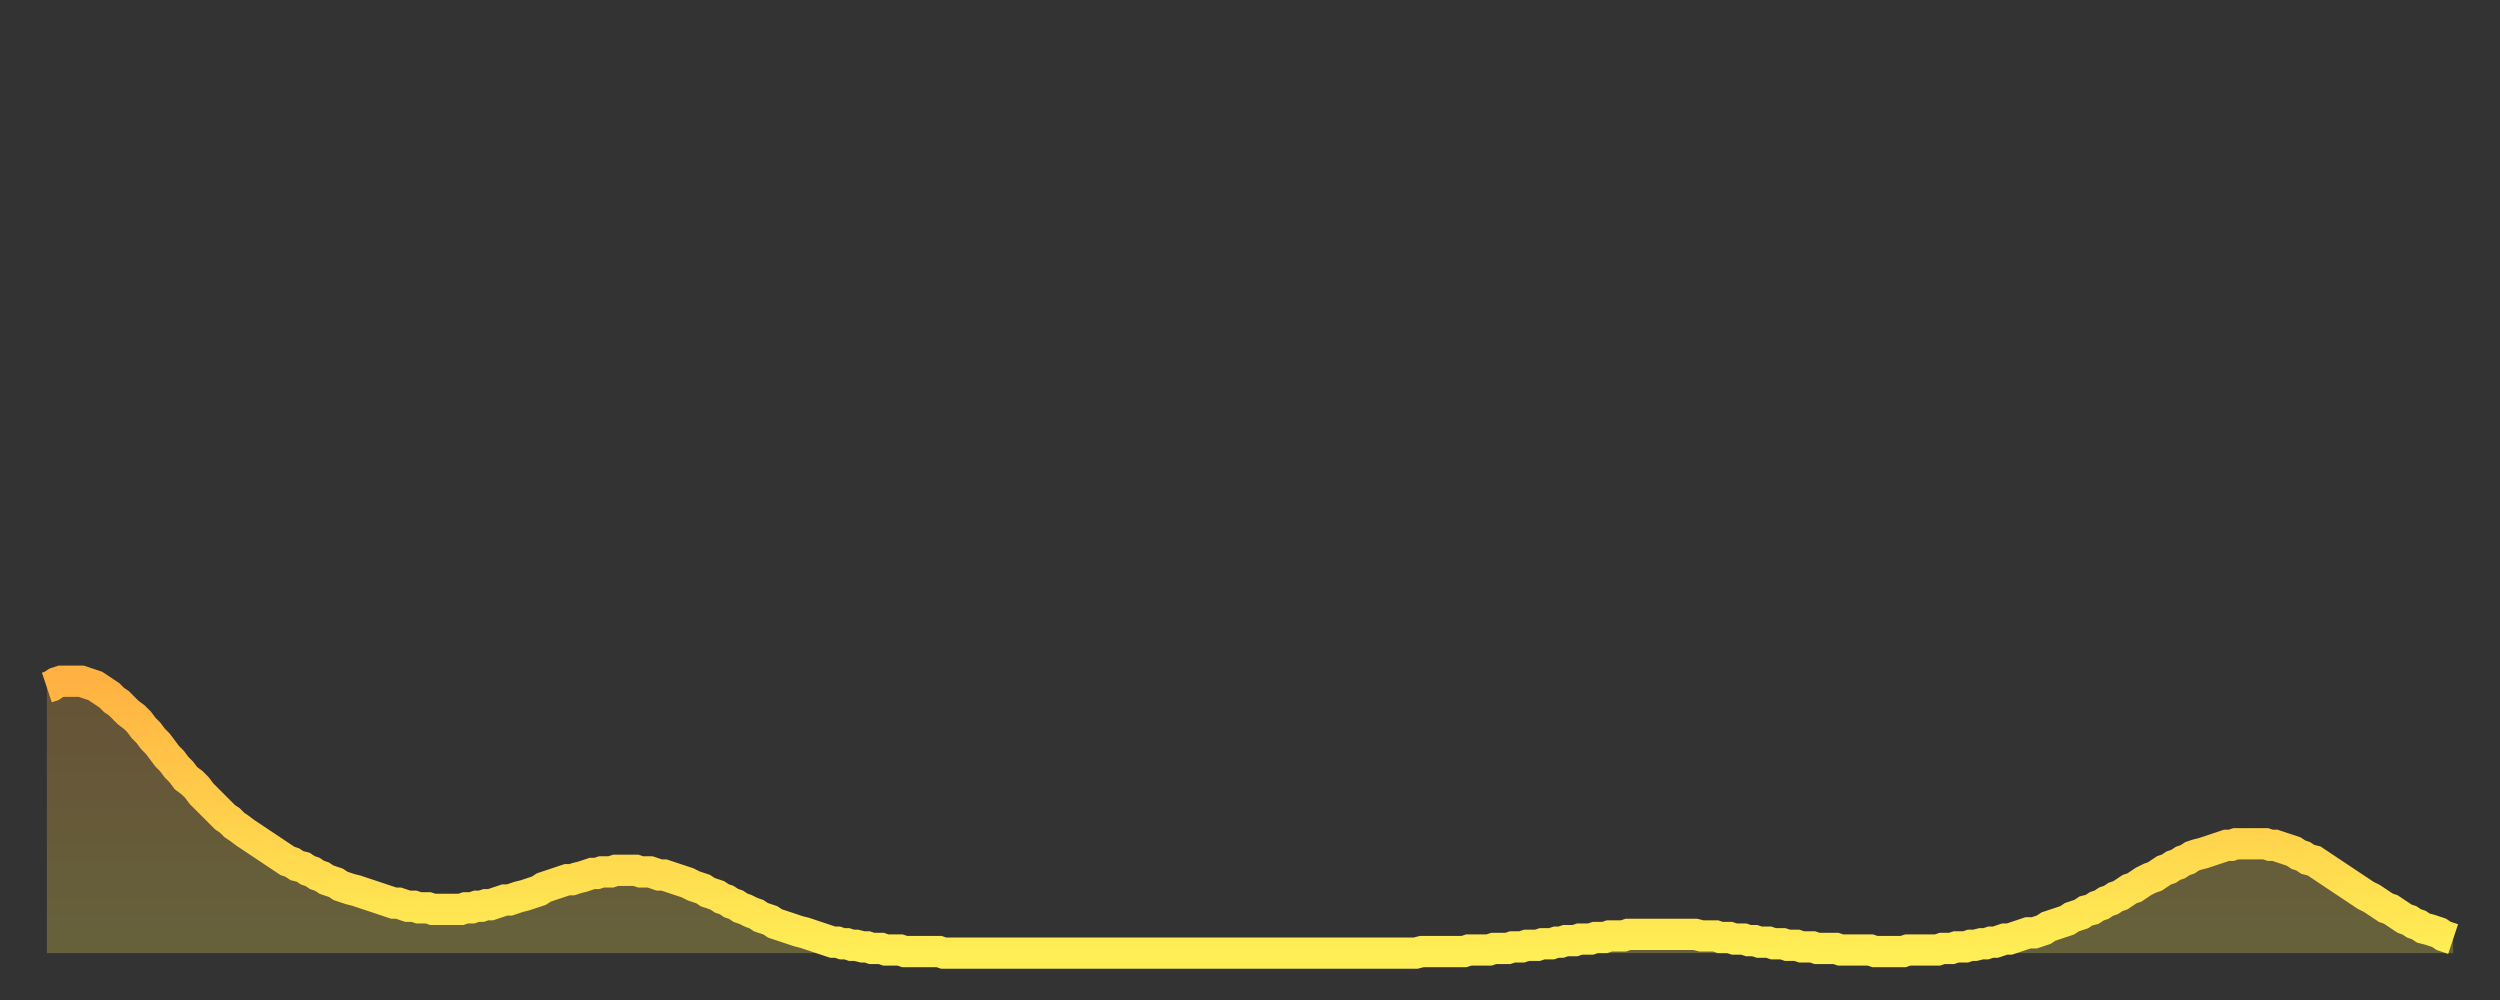
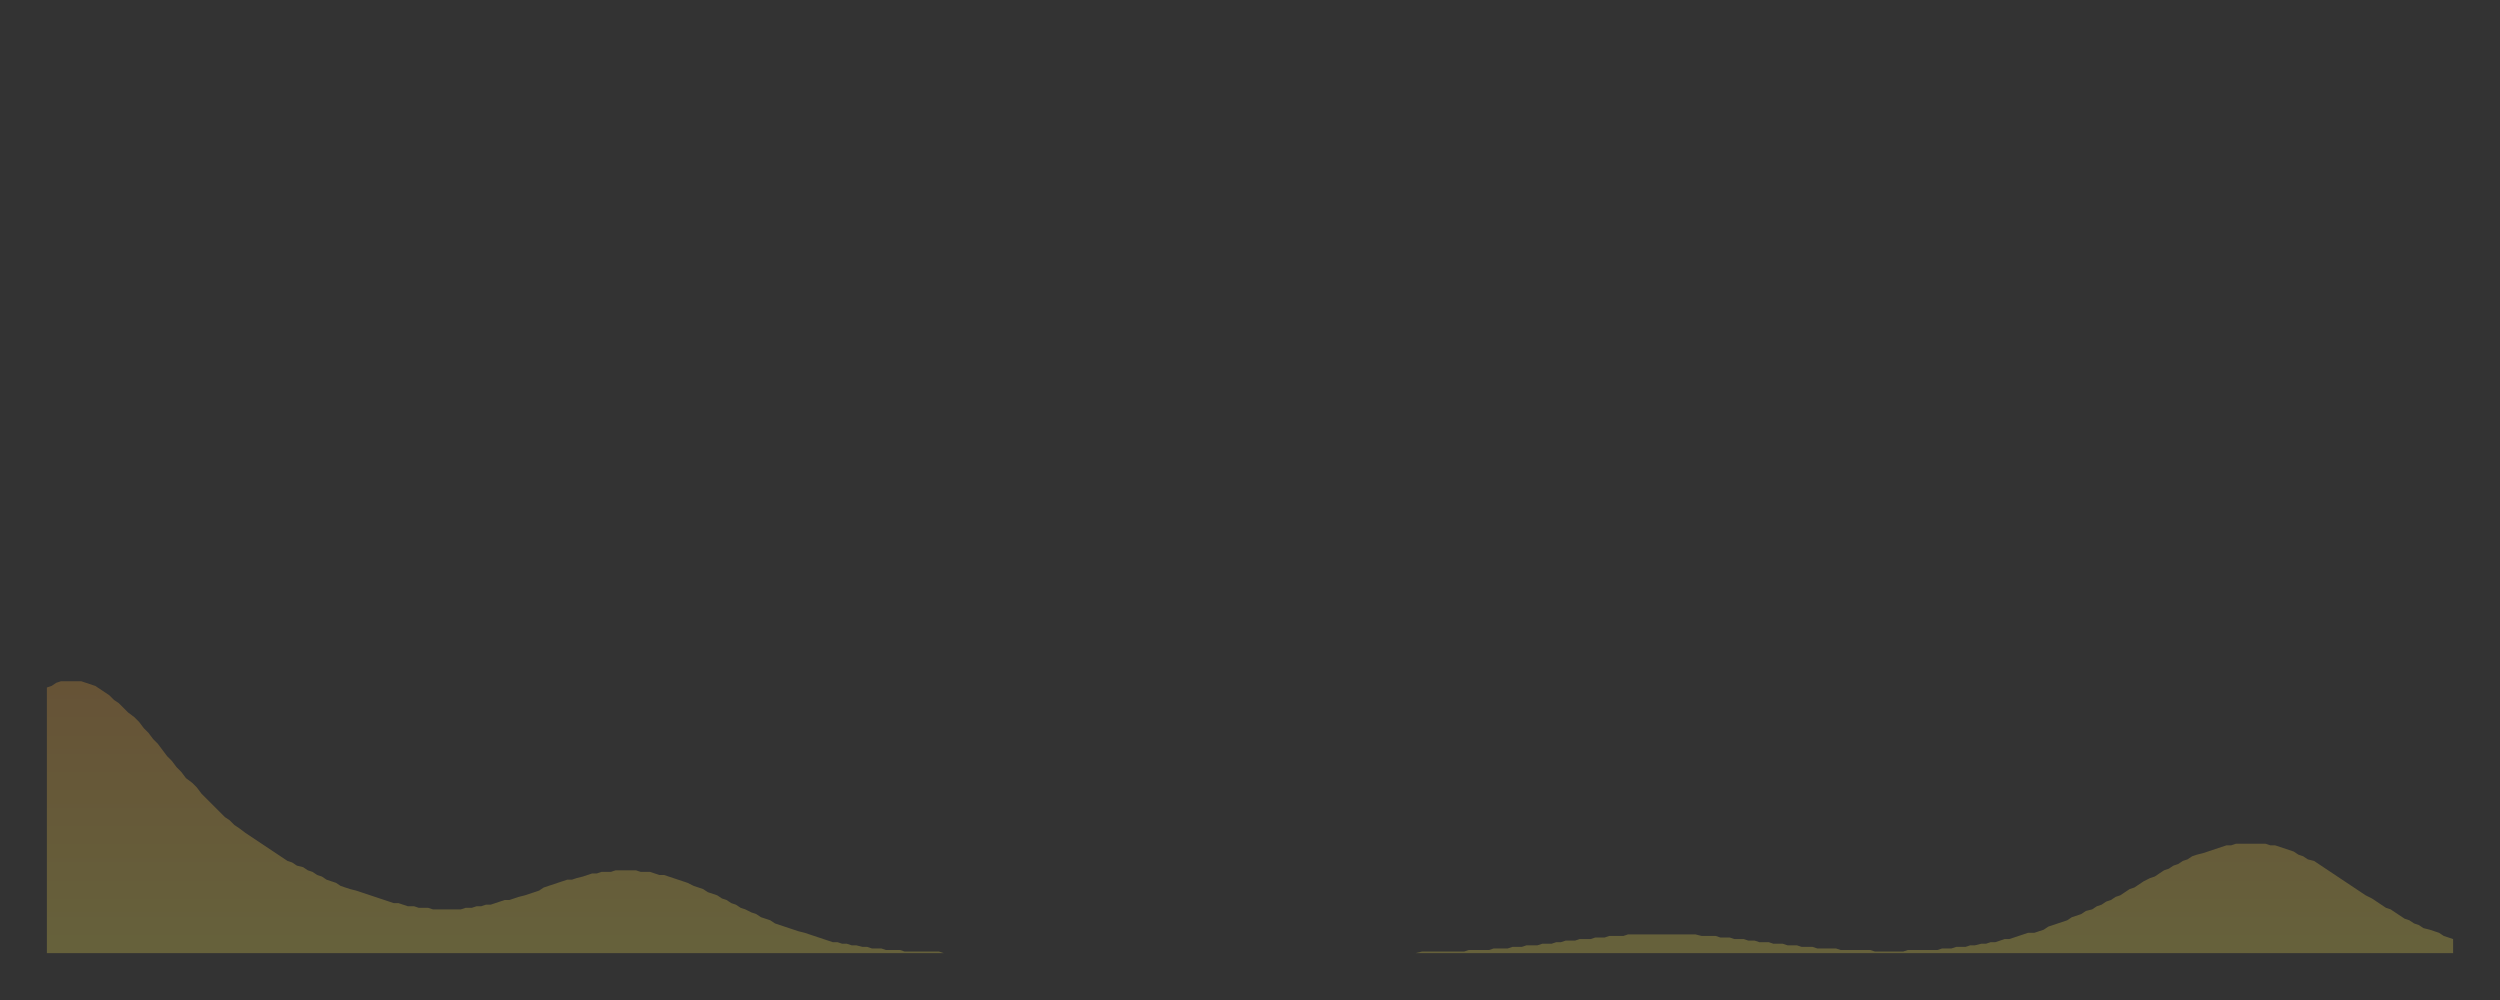
<svg xmlns="http://www.w3.org/2000/svg" baseProfile="full" height="64" version="1.1" width="160">
  <rect width="100%" height="100%" fill="#333333" stroke="none" />
  <defs>
    <linearGradient id="id199624" x1="0" x2="0" y1="0" y2="1">
      <stop offset="0%" stop-color="#ffb241" />
      <stop offset="50%" stop-color="#ffd04b" />
      <stop offset="100%" stop-color="#ffee55" />
    </linearGradient>
  </defs>
  <g transform="translate(3,3)">
    <g>
-       <path d="M 0.0 41.0 0.3 40.9 0.6 40.7 0.9 40.6 1.2 40.6 1.5 40.6 1.9 40.6 2.2 40.6 2.5 40.7 2.8 40.8 3.1 40.9 3.4 41.1 3.7 41.3 4.0 41.5 4.3 41.8 4.6 42.0 4.9 42.3 5.2 42.6 5.6 42.9 5.9 43.2 6.2 43.6 6.5 43.9 6.8 44.3 7.1 44.6 7.4 45.0 7.7 45.4 8.0 45.7 8.3 46.1 8.6 46.4 8.9 46.8 9.3 47.1 9.6 47.4 9.9 47.8 10.2 48.1 10.5 48.4 10.8 48.7 11.1 49.0 11.4 49.3 11.7 49.5 12.0 49.8 12.3 50.0 12.7 50.3 13.0 50.5 13.3 50.7 13.6 50.9 13.9 51.1 14.2 51.3 14.5 51.5 14.8 51.7 15.1 51.9 15.4 52.1 15.7 52.2 16.0 52.4 16.4 52.5 16.7 52.7 17.0 52.8 17.3 53.0 17.6 53.1 17.9 53.3 18.2 53.4 18.5 53.5 18.8 53.7 19.1 53.8 19.4 53.9 19.8 54.0 20.1 54.1 20.4 54.2 20.7 54.3 21.0 54.4 21.3 54.5 21.6 54.6 21.9 54.7 22.2 54.8 22.5 54.8 22.8 54.9 23.1 55.0 23.5 55.0 23.8 55.1 24.1 55.1 24.4 55.1 24.7 55.2 25.0 55.2 25.3 55.2 25.6 55.2 25.9 55.2 26.2 55.2 26.5 55.2 26.8 55.1 27.2 55.1 27.5 55.0 27.8 55.0 28.1 54.9 28.4 54.9 28.7 54.8 29.0 54.7 29.3 54.6 29.6 54.6 29.9 54.5 30.2 54.4 30.6 54.3 30.9 54.2 31.2 54.1 31.5 54.0 31.8 53.8 32.1 53.7 32.4 53.6 32.7 53.5 33.0 53.4 33.3 53.3 33.6 53.3 33.9 53.2 34.3 53.1 34.6 53.0 34.9 52.9 35.2 52.9 35.5 52.8 35.8 52.8 36.1 52.8 36.4 52.7 36.7 52.7 37.0 52.7 37.3 52.7 37.7 52.7 38.0 52.8 38.3 52.8 38.6 52.8 38.9 52.9 39.2 53.0 39.5 53.0 39.8 53.1 40.1 53.2 40.4 53.3 40.7 53.4 41.0 53.5 41.4 53.7 41.7 53.8 42.0 53.9 42.3 54.1 42.6 54.2 42.9 54.3 43.2 54.5 43.5 54.6 43.8 54.8 44.1 54.9 44.4 55.1 44.7 55.2 45.1 55.4 45.4 55.5 45.7 55.7 46.0 55.8 46.3 55.9 46.6 56.1 46.9 56.2 47.2 56.3 47.5 56.4 47.8 56.5 48.1 56.6 48.5 56.7 48.8 56.8 49.1 56.9 49.4 57.0 49.7 57.1 50.0 57.2 50.3 57.3 50.6 57.3 50.9 57.4 51.2 57.4 51.5 57.5 51.8 57.5 52.2 57.6 52.5 57.6 52.8 57.7 53.1 57.7 53.4 57.7 53.7 57.8 54.0 57.8 54.3 57.8 54.6 57.8 54.9 57.9 55.2 57.9 55.6 57.9 55.9 57.9 56.2 57.9 56.5 57.9 56.8 57.9 57.1 57.9 57.4 58.0 57.7 58.0 58.0 58.0 58.3 58.0 58.6 58.0 58.9 58.0 59.3 58.0 59.6 58.0 59.9 58.0 60.2 58.0 60.5 58.0 60.8 58.0 61.1 58.0 61.4 58.0 61.7 58.0 62.0 58.0 62.3 58.0 62.6 58.0 63.0 58.0 63.3 58.0 63.6 58.0 63.9 58.0 64.2 58.0 64.5 58.0 64.8 58.0 65.1 58.0 65.4 58.0 65.7 58.0 66.0 58.0 66.4 58.0 66.7 58.0 67.0 58.0 67.3 58.0 67.6 58.0 67.9 58.0 68.2 58.0 68.5 58.0 68.8 58.0 69.1 58.0 69.4 58.0 69.7 58.0 70.1 58.0 70.4 58.0 70.7 58.0 71.0 58.0 71.3 58.0 71.6 58.0 71.9 58.0 72.2 58.0 72.5 58.0 72.8 58.0 73.1 58.0 73.5 58.0 73.8 58.0 74.1 58.0 74.4 58.0 74.7 58.0 75.0 58.0 75.3 58.0 75.6 58.0 75.9 58.0 76.2 58.0 76.5 58.0 76.8 58.0 77.2 58.0 77.5 58.0 77.8 58.0 78.1 58.0 78.4 58.0 78.7 58.0 79.0 58.0 79.3 58.0 79.6 58.0 79.9 58.0 80.2 58.0 80.5 58.0 80.9 58.0 81.2 58.0 81.5 58.0 81.8 58.0 82.1 58.0 82.4 58.0 82.7 58.0 83.0 58.0 83.3 58.0 83.6 58.0 83.9 58.0 84.3 58.0 84.6 58.0 84.9 58.0 85.2 58.0 85.5 58.0 85.8 58.0 86.1 58.0 86.4 58.0 86.7 58.0 87.0 58.0 87.3 58.0 87.6 58.0 88.0 57.9 88.3 57.9 88.6 57.9 88.9 57.9 89.2 57.9 89.5 57.9 89.8 57.9 90.1 57.9 90.4 57.9 90.7 57.9 91.0 57.8 91.4 57.8 91.7 57.8 92.0 57.8 92.3 57.8 92.6 57.7 92.9 57.7 93.2 57.7 93.5 57.7 93.8 57.6 94.1 57.6 94.4 57.6 94.7 57.5 95.1 57.5 95.4 57.5 95.7 57.4 96.0 57.4 96.3 57.4 96.6 57.3 96.9 57.3 97.2 57.2 97.5 57.2 97.8 57.2 98.1 57.1 98.4 57.1 98.8 57.1 99.1 57.0 99.4 57.0 99.7 57.0 100.0 56.9 100.3 56.9 100.6 56.9 100.9 56.9 101.2 56.8 101.5 56.8 101.8 56.8 102.2 56.8 102.5 56.8 102.8 56.8 103.1 56.8 103.4 56.8 103.7 56.8 104.0 56.8 104.3 56.8 104.6 56.8 104.9 56.8 105.2 56.8 105.5 56.8 105.9 56.9 106.2 56.9 106.5 56.9 106.8 56.9 107.1 57.0 107.4 57.0 107.7 57.0 108.0 57.1 108.3 57.1 108.6 57.1 108.9 57.2 109.3 57.2 109.6 57.3 109.9 57.3 110.2 57.3 110.5 57.4 110.8 57.4 111.1 57.4 111.4 57.5 111.7 57.5 112.0 57.5 112.3 57.6 112.6 57.6 113.0 57.6 113.3 57.7 113.6 57.7 113.9 57.7 114.2 57.7 114.5 57.7 114.8 57.8 115.1 57.8 115.4 57.8 115.7 57.8 116.0 57.8 116.3 57.8 116.7 57.8 117.0 57.9 117.3 57.9 117.6 57.9 117.9 57.9 118.2 57.9 118.5 57.9 118.8 57.9 119.1 57.8 119.4 57.8 119.7 57.8 120.1 57.8 120.4 57.8 120.7 57.8 121.0 57.8 121.3 57.7 121.6 57.7 121.9 57.7 122.2 57.6 122.5 57.6 122.8 57.6 123.1 57.5 123.4 57.5 123.8 57.4 124.1 57.4 124.4 57.3 124.7 57.3 125.0 57.2 125.3 57.1 125.6 57.1 125.9 57.0 126.2 56.9 126.5 56.8 126.8 56.7 127.2 56.7 127.5 56.6 127.8 56.5 128.1 56.3 128.4 56.2 128.7 56.1 129.0 56.0 129.3 55.9 129.6 55.7 129.9 55.6 130.2 55.5 130.5 55.3 130.9 55.2 131.2 55.0 131.5 54.9 131.8 54.7 132.1 54.6 132.4 54.4 132.7 54.3 133.0 54.1 133.3 53.9 133.6 53.8 133.9 53.6 134.2 53.4 134.6 53.2 134.9 53.1 135.2 52.9 135.5 52.7 135.8 52.6 136.1 52.4 136.4 52.3 136.7 52.1 137.0 52.0 137.3 51.8 137.6 51.7 138.0 51.6 138.3 51.5 138.6 51.4 138.9 51.3 139.2 51.2 139.5 51.1 139.8 51.1 140.1 51.0 140.4 51.0 140.7 51.0 141.0 51.0 141.3 51.0 141.7 51.0 142.0 51.0 142.3 51.1 142.6 51.1 142.9 51.2 143.2 51.3 143.5 51.4 143.8 51.5 144.1 51.7 144.4 51.8 144.7 52.0 145.1 52.1 145.4 52.3 145.7 52.5 146.0 52.7 146.3 52.9 146.6 53.1 146.9 53.3 147.2 53.5 147.5 53.7 147.8 53.9 148.1 54.1 148.4 54.3 148.8 54.5 149.1 54.7 149.4 54.9 149.7 55.1 150.0 55.2 150.3 55.4 150.6 55.6 150.9 55.8 151.2 55.9 151.5 56.1 151.8 56.2 152.1 56.4 152.5 56.5 152.8 56.6 153.1 56.7 153.4 56.9 153.7 57.0 154.0 57.1" fill="none" id="graph-curve" opacity="1" stroke="url(#id199624)" stroke-width="2" />
      <path d="M 0 58 L 0.0 41.0 0.3 40.9 0.6 40.7 0.9 40.6 1.2 40.6 1.5 40.6 1.9 40.6 2.2 40.6 2.5 40.7 2.8 40.8 3.1 40.9 3.4 41.1 3.7 41.3 4.0 41.5 4.3 41.8 4.6 42.0 4.9 42.3 5.2 42.6 5.6 42.9 5.9 43.2 6.2 43.6 6.5 43.9 6.8 44.3 7.1 44.6 7.4 45.0 7.7 45.4 8.0 45.7 8.3 46.1 8.6 46.4 8.9 46.8 9.3 47.1 9.6 47.4 9.9 47.8 10.2 48.1 10.5 48.4 10.8 48.7 11.1 49.0 11.4 49.3 11.7 49.5 12.0 49.8 12.3 50.0 12.7 50.3 13.0 50.5 13.3 50.7 13.6 50.9 13.9 51.1 14.2 51.3 14.5 51.5 14.8 51.7 15.1 51.9 15.4 52.1 15.7 52.2 16.0 52.4 16.4 52.5 16.7 52.7 17.0 52.8 17.3 53.0 17.6 53.1 17.9 53.3 18.2 53.4 18.5 53.5 18.8 53.7 19.1 53.8 19.4 53.9 19.8 54.0 20.1 54.1 20.4 54.2 20.7 54.3 21.0 54.4 21.3 54.5 21.6 54.6 21.9 54.7 22.2 54.8 22.5 54.8 22.8 54.9 23.1 55.0 23.5 55.0 23.8 55.1 24.1 55.1 24.4 55.1 24.7 55.2 25.0 55.2 25.3 55.2 25.6 55.2 25.9 55.2 26.2 55.2 26.5 55.2 26.8 55.1 27.2 55.1 27.5 55.0 27.8 55.0 28.1 54.9 28.4 54.9 28.7 54.8 29.0 54.7 29.3 54.6 29.6 54.6 29.9 54.5 30.2 54.4 30.6 54.3 30.9 54.2 31.2 54.1 31.5 54.0 31.8 53.8 32.1 53.7 32.4 53.6 32.7 53.5 33.0 53.4 33.3 53.3 33.6 53.3 33.9 53.2 34.3 53.1 34.6 53.0 34.9 52.9 35.2 52.9 35.5 52.8 35.8 52.8 36.1 52.8 36.4 52.7 36.7 52.7 37.0 52.7 37.3 52.7 37.7 52.7 38.0 52.8 38.3 52.8 38.6 52.8 38.9 52.9 39.2 53.0 39.5 53.0 39.8 53.1 40.1 53.2 40.4 53.3 40.7 53.4 41.0 53.5 41.4 53.7 41.7 53.8 42.0 53.9 42.3 54.1 42.6 54.2 42.9 54.3 43.2 54.5 43.5 54.6 43.8 54.8 44.1 54.9 44.4 55.1 44.7 55.2 45.1 55.4 45.4 55.5 45.7 55.7 46.0 55.8 46.3 55.9 46.6 56.1 46.9 56.2 47.2 56.3 47.5 56.4 47.8 56.5 48.1 56.6 48.5 56.7 48.8 56.8 49.1 56.9 49.4 57.0 49.7 57.1 50.0 57.2 50.3 57.3 50.6 57.3 50.9 57.4 51.2 57.4 51.5 57.5 51.8 57.5 52.2 57.6 52.5 57.6 52.8 57.7 53.1 57.7 53.4 57.7 53.7 57.8 54.0 57.8 54.3 57.8 54.6 57.8 54.9 57.9 55.2 57.9 55.6 57.9 55.9 57.9 56.2 57.9 56.5 57.9 56.8 57.9 57.1 57.9 57.4 58.0 57.7 58.0 58.0 58.0 58.3 58.0 58.6 58.0 58.9 58.0 59.3 58.0 59.6 58.0 59.9 58.0 60.2 58.0 60.5 58.0 60.8 58.0 61.1 58.0 61.4 58.0 61.7 58.0 62.0 58.0 62.3 58.0 62.6 58.0 63.0 58.0 63.3 58.0 63.6 58.0 63.9 58.0 64.2 58.0 64.5 58.0 64.8 58.0 65.1 58.0 65.4 58.0 65.7 58.0 66.0 58.0 66.4 58.0 66.7 58.0 67.0 58.0 67.3 58.0 67.6 58.0 67.9 58.0 68.2 58.0 68.5 58.0 68.8 58.0 69.1 58.0 69.4 58.0 69.7 58.0 70.1 58.0 70.4 58.0 70.7 58.0 71.0 58.0 71.3 58.0 71.6 58.0 71.9 58.0 72.2 58.0 72.5 58.0 72.8 58.0 73.1 58.0 73.5 58.0 73.8 58.0 74.1 58.0 74.4 58.0 74.7 58.0 75.0 58.0 75.3 58.0 75.6 58.0 75.9 58.0 76.2 58.0 76.5 58.0 76.8 58.0 77.2 58.0 77.5 58.0 77.8 58.0 78.1 58.0 78.4 58.0 78.7 58.0 79.0 58.0 79.3 58.0 79.6 58.0 79.9 58.0 80.2 58.0 80.5 58.0 80.9 58.0 81.2 58.0 81.5 58.0 81.8 58.0 82.1 58.0 82.4 58.0 82.7 58.0 83.0 58.0 83.3 58.0 83.6 58.0 83.9 58.0 84.3 58.0 84.6 58.0 84.9 58.0 85.2 58.0 85.5 58.0 85.8 58.0 86.1 58.0 86.4 58.0 86.7 58.0 87.0 58.0 87.3 58.0 87.6 58.0 88.0 57.9 88.3 57.9 88.6 57.9 88.9 57.9 89.2 57.9 89.5 57.9 89.8 57.9 90.1 57.9 90.4 57.9 90.7 57.9 91.0 57.8 91.4 57.8 91.7 57.8 92.0 57.8 92.3 57.8 92.6 57.7 92.9 57.7 93.2 57.7 93.5 57.7 93.8 57.6 94.1 57.6 94.4 57.6 94.7 57.5 95.1 57.5 95.4 57.5 95.7 57.4 96.0 57.4 96.3 57.4 96.6 57.3 96.9 57.3 97.2 57.2 97.5 57.2 97.8 57.2 98.1 57.1 98.4 57.1 98.8 57.1 99.1 57.0 99.4 57.0 99.7 57.0 100.0 56.9 100.3 56.9 100.6 56.9 100.9 56.9 101.2 56.8 101.5 56.8 101.8 56.8 102.2 56.8 102.5 56.8 102.8 56.8 103.1 56.8 103.4 56.8 103.7 56.8 104.0 56.8 104.3 56.8 104.6 56.8 104.9 56.8 105.2 56.8 105.5 56.8 105.9 56.9 106.2 56.9 106.5 56.9 106.8 56.9 107.1 57.0 107.4 57.0 107.7 57.0 108.0 57.1 108.3 57.1 108.6 57.1 108.9 57.2 109.3 57.2 109.6 57.3 109.9 57.3 110.2 57.3 110.5 57.4 110.8 57.4 111.1 57.4 111.4 57.5 111.7 57.5 112.0 57.5 112.3 57.6 112.6 57.6 113.0 57.6 113.3 57.7 113.6 57.7 113.9 57.7 114.2 57.7 114.5 57.7 114.8 57.8 115.1 57.8 115.4 57.8 115.7 57.8 116.0 57.8 116.3 57.8 116.7 57.8 117.0 57.9 117.3 57.9 117.6 57.9 117.9 57.9 118.2 57.9 118.5 57.9 118.8 57.9 119.1 57.8 119.4 57.8 119.7 57.8 120.1 57.8 120.4 57.8 120.7 57.8 121.0 57.8 121.3 57.7 121.6 57.7 121.9 57.7 122.2 57.6 122.5 57.6 122.8 57.6 123.1 57.5 123.4 57.5 123.8 57.4 124.1 57.4 124.4 57.3 124.7 57.3 125.0 57.2 125.3 57.1 125.6 57.1 125.9 57.0 126.2 56.9 126.5 56.8 126.8 56.7 127.2 56.7 127.5 56.6 127.8 56.5 128.1 56.3 128.4 56.2 128.7 56.1 129.0 56.0 129.3 55.9 129.6 55.7 129.9 55.6 130.2 55.5 130.5 55.3 130.9 55.2 131.2 55.0 131.5 54.9 131.8 54.7 132.1 54.6 132.4 54.4 132.7 54.3 133.0 54.1 133.3 53.9 133.6 53.8 133.9 53.6 134.2 53.4 134.6 53.2 134.9 53.1 135.2 52.9 135.5 52.7 135.8 52.6 136.1 52.4 136.4 52.3 136.7 52.1 137.0 52.0 137.3 51.8 137.6 51.7 138.0 51.6 138.3 51.5 138.6 51.4 138.9 51.3 139.2 51.2 139.5 51.1 139.8 51.1 140.1 51.0 140.4 51.0 140.7 51.0 141.0 51.0 141.3 51.0 141.7 51.0 142.0 51.0 142.3 51.1 142.6 51.1 142.9 51.2 143.2 51.3 143.5 51.4 143.8 51.5 144.1 51.7 144.4 51.8 144.7 52.0 145.1 52.1 145.4 52.3 145.7 52.5 146.0 52.7 146.3 52.9 146.6 53.1 146.9 53.3 147.2 53.5 147.5 53.7 147.8 53.9 148.1 54.1 148.4 54.3 148.8 54.5 149.1 54.7 149.4 54.9 149.7 55.1 150.0 55.2 150.3 55.4 150.6 55.6 150.9 55.8 151.2 55.9 151.5 56.1 151.8 56.2 152.1 56.4 152.5 56.5 152.8 56.6 153.1 56.7 153.4 56.9 153.7 57.0 154.0 57.1 154 58" fill="url(#id199624)" fill-opacity=".25" id="graph-shadow" />
    </g>
  </g>
</svg>